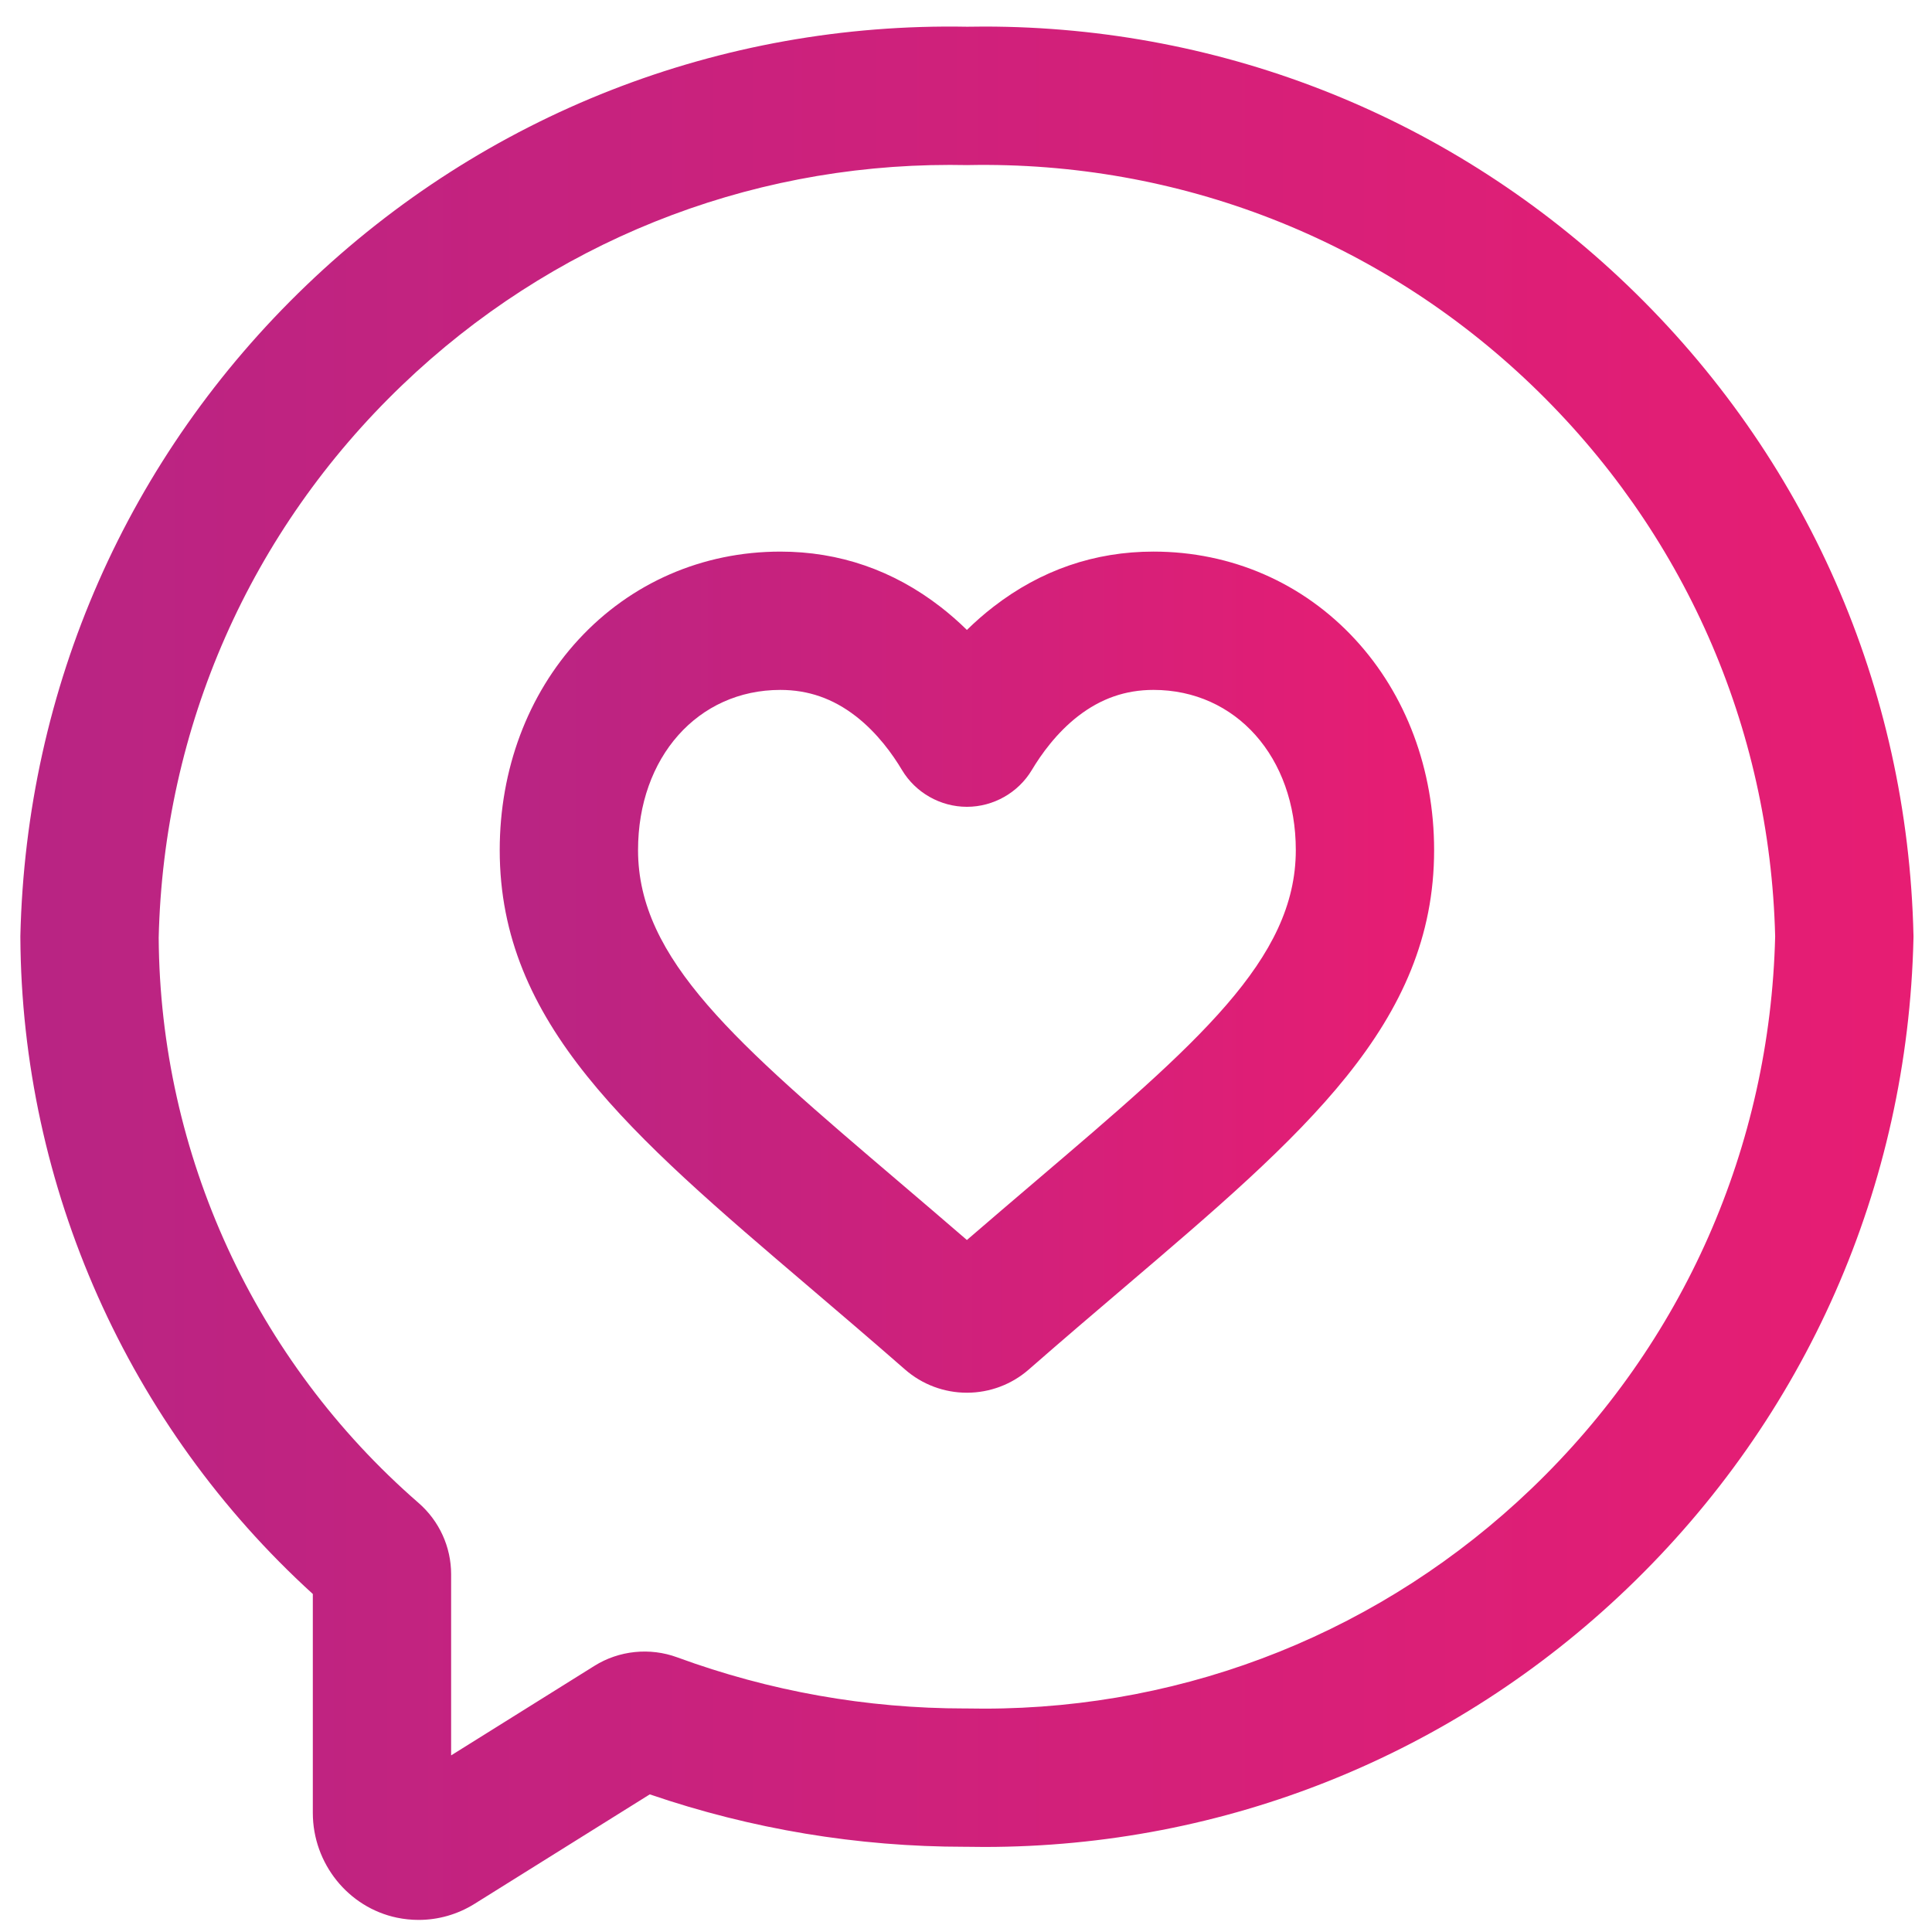
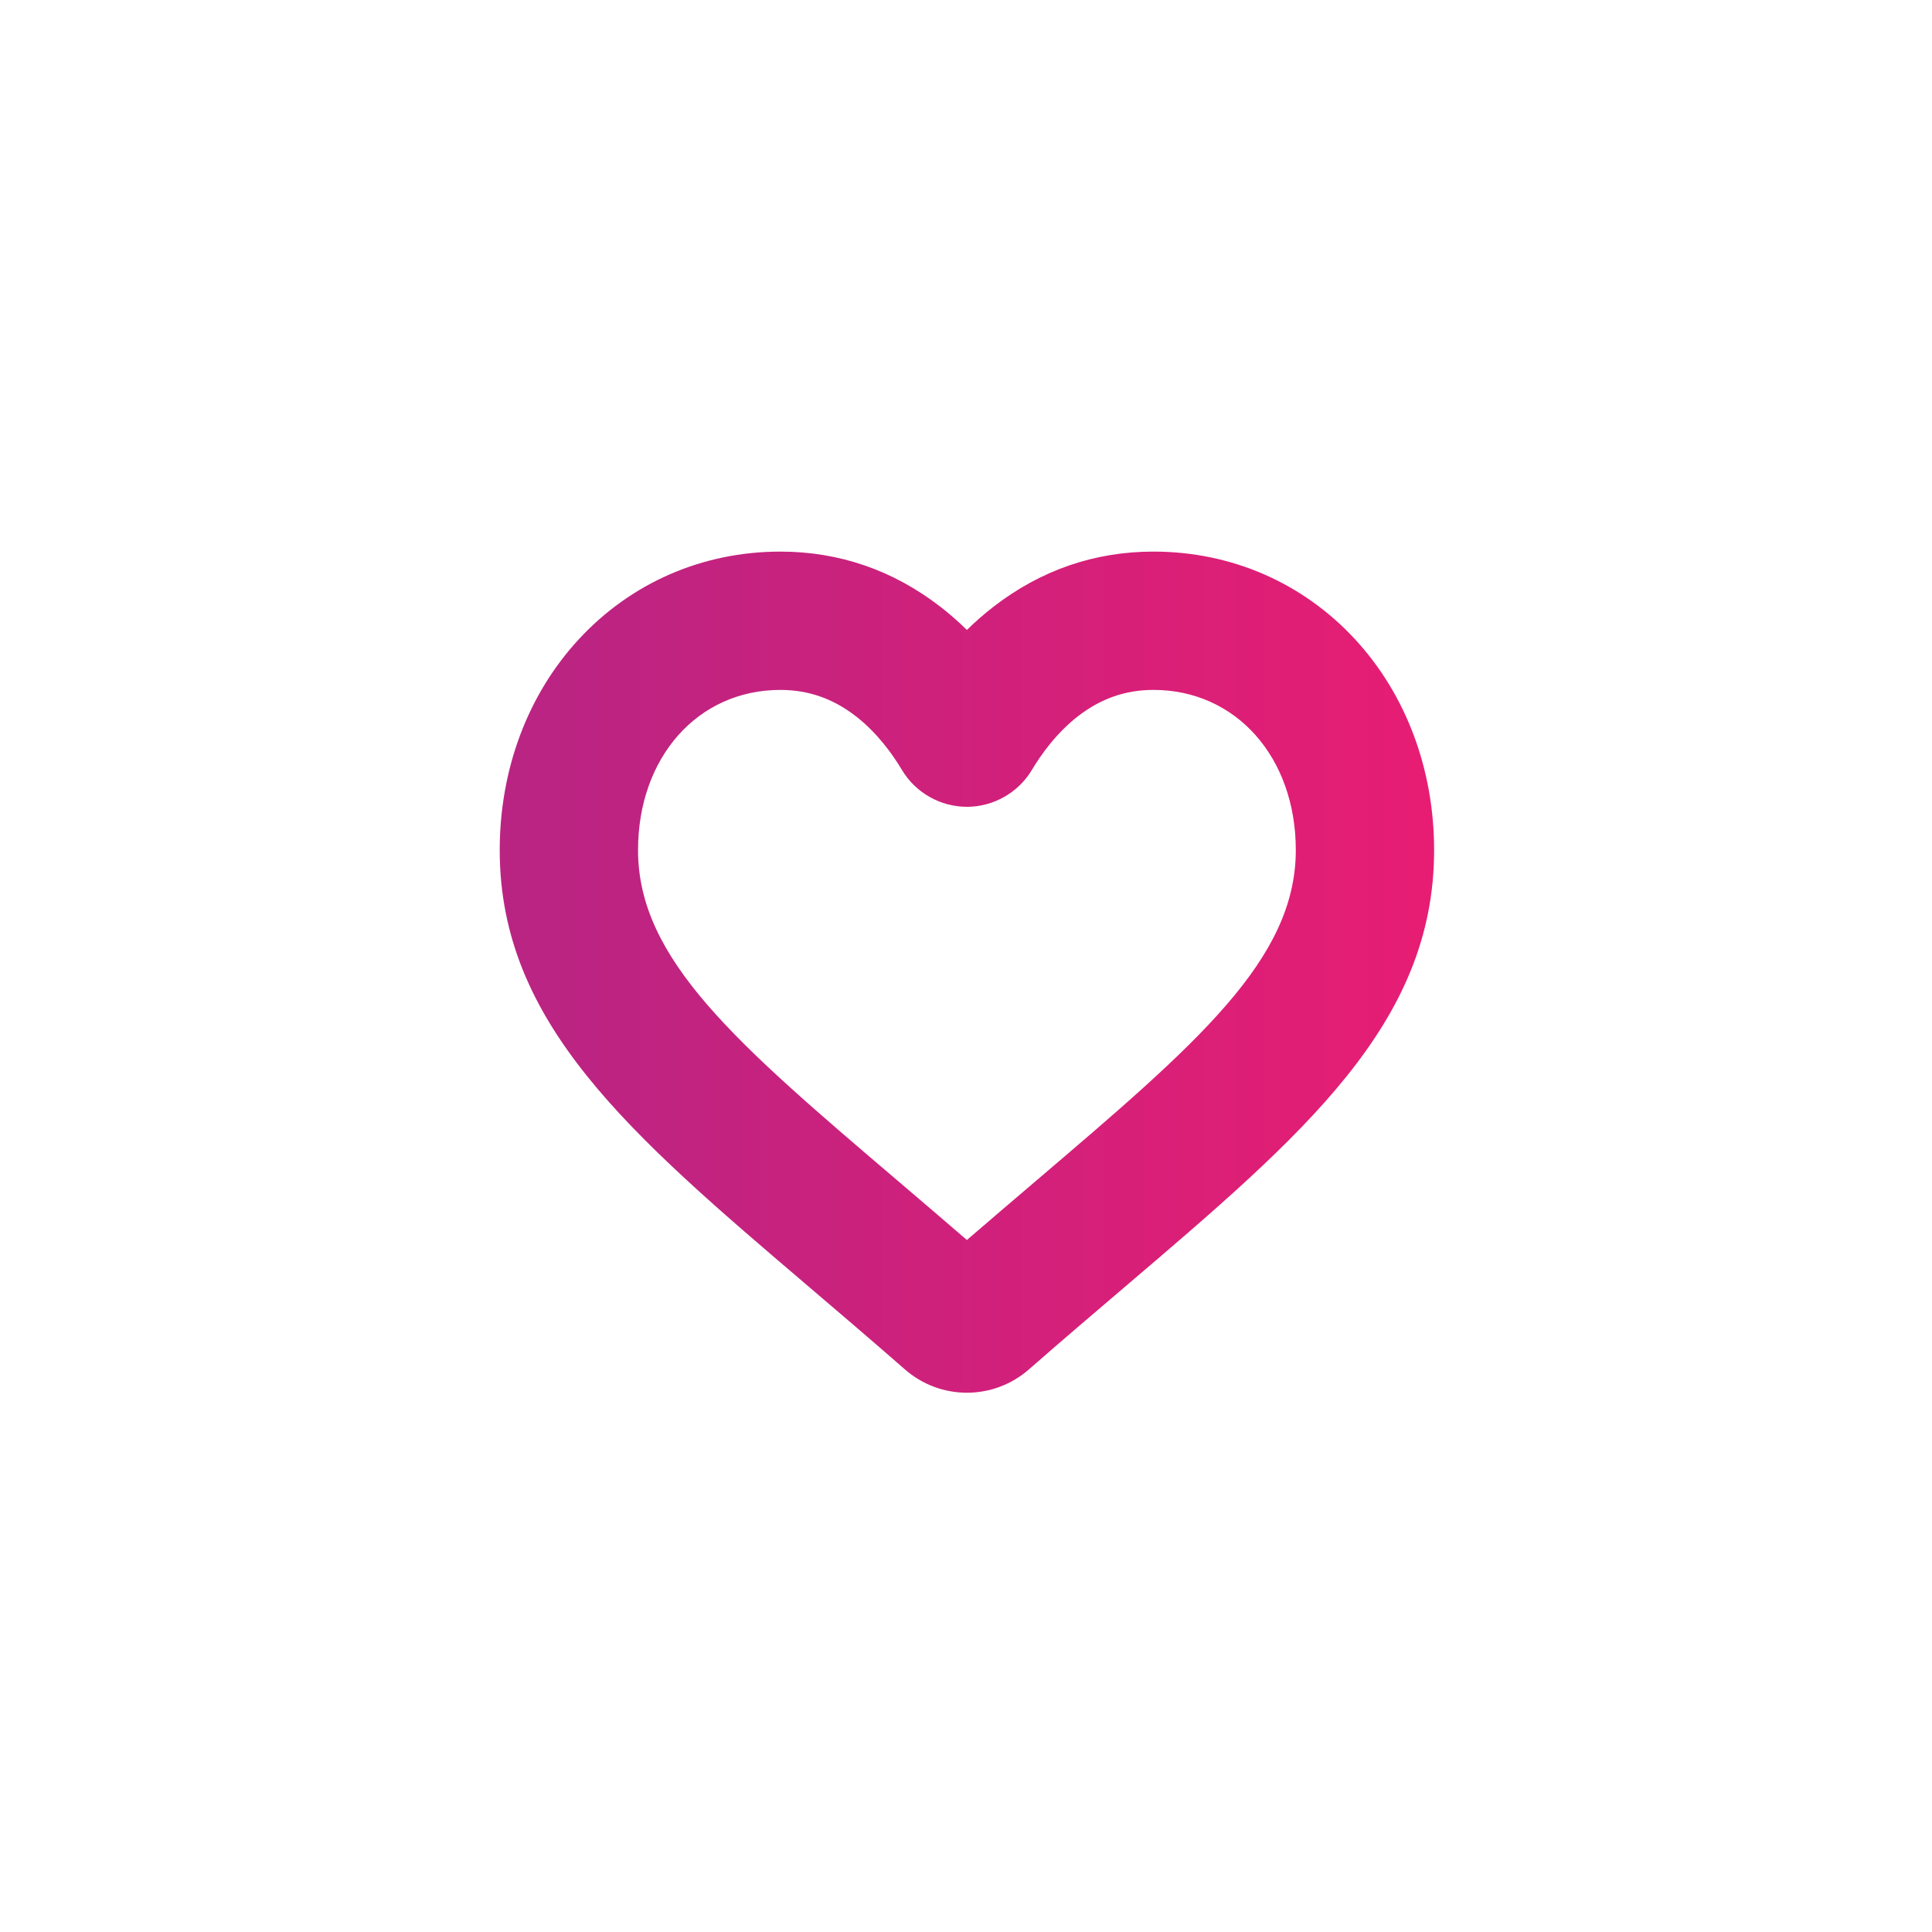
<svg xmlns="http://www.w3.org/2000/svg" version="1.1" id="Layer_1" x="0px" y="0px" width="200px" height="200px" viewBox="0 0 200 200" xml:space="preserve">
  <g>
    <linearGradient id="SVGID_1_" gradientUnits="userSpaceOnUse" x1="2.108" y1="100.749" x2="198.085" y2="100.749">
      <stop offset="0.011" style="stop-color:#B92483" />
      <stop offset="1" style="stop-color:#E71D73" />
    </linearGradient>
-     <path fill="url(#SVGID_1_)" d="M198.082,96.81c-0.586-25.648-11.108-49.549-29.631-67.299 C150.442,12.253,126.803,2.75,101.886,2.75c-0.607,0-1.211,0.006-1.766,0.017c-25.568-0.474-49.932,9.065-68.38,26.744 C13.22,47.26,2.697,71.16,2.108,96.904v0.106c0.133,25.865,11.159,50.609,30.275,67.998v22.661c0,5.234,3.663,9.797,8.712,10.849 c0.739,0.153,1.494,0.231,2.243,0.231c2.042,0,4.043-0.576,5.787-1.665l18.14-11.332c10.523,3.601,21.501,5.426,32.639,5.426 l0.11,0c0.632,0.012,1.255,0.018,1.883,0.018c24.911-0.001,48.547-9.504,66.554-26.76c18.522-17.75,29.045-41.65,29.63-67.287 l0.004-0.221L198.082,96.81z M158.543,154.097c-15.33,14.69-35.458,22.78-56.674,22.78c-0.546,0-1.089-0.005-1.652-0.016 l-0.313-0.001c-10.201,0-20.229-1.781-29.806-5.295c-2.828-1.037-6.014-0.709-8.557,0.88l-14.841,9.272v-18.752 c0-2.828-1.229-5.519-3.371-7.382c-16.959-14.744-26.765-36.091-26.902-58.523c0.516-21.801,9.472-42.118,25.22-57.208 c15.326-14.69,35.457-22.78,56.684-22.78c0.541,0,1.08,0.005,1.604,0.016l0.203,0.003l0.096-0.003 c21.81-0.42,42.582,7.693,58.309,22.765c15.732,15.077,24.688,35.377,25.22,57.087 C183.233,118.718,174.277,139.017,158.543,154.097z" />
    <linearGradient id="SVGID_2_" gradientUnits="userSpaceOnUse" x1="51.73" y1="100.637" x2="148.459" y2="100.637">
      <stop offset="0.011" style="stop-color:#B92483" />
      <stop offset="1" style="stop-color:#E71D73" />
    </linearGradient>
    <path fill="url(#SVGID_2_)" d="M119.409,57.101c-6.096,0-11.669,1.921-16.564,5.708c-0.948,0.732-1.869,1.537-2.751,2.402 c-0.879-0.863-1.799-1.667-2.748-2.401c-4.899-3.788-10.474-5.708-16.566-5.708c-8.06,0-15.478,3.233-20.888,9.103 c-5.263,5.708-8.161,13.45-8.161,21.8c0,17.93,13.436,29.379,32.03,45.225c2.834,2.416,6.36,5.423,9.922,8.535 c1.772,1.554,4.049,2.409,6.41,2.409c2.362,0,4.639-0.855,6.409-2.406c3.574-3.126,6.949-6.001,9.932-8.541 c18.592-15.845,32.025-27.292,32.025-45.221c0-8.349-2.898-16.091-8.161-21.802C134.886,60.333,127.467,57.101,119.409,57.101z M107.143,122.329c-2.168,1.847-4.543,3.872-7.05,6.036c-2.493-2.155-4.873-4.183-7.046-6.035 C76.212,107.983,66.05,99.323,66.05,88.004c0-9.61,6.194-16.584,14.729-16.584c2.89,0,5.443,0.888,7.805,2.715 c2.244,1.735,3.84,3.985,4.783,5.567c1.405,2.356,3.982,3.819,6.726,3.819c2.745,0,5.323-1.464,6.728-3.82 c0.945-1.583,2.543-3.833,4.784-5.567c2.362-1.827,4.915-2.715,7.805-2.715c8.536,0,14.731,6.975,14.731,16.584 C134.141,99.323,123.979,107.982,107.143,122.329z" />
  </g>
</svg>